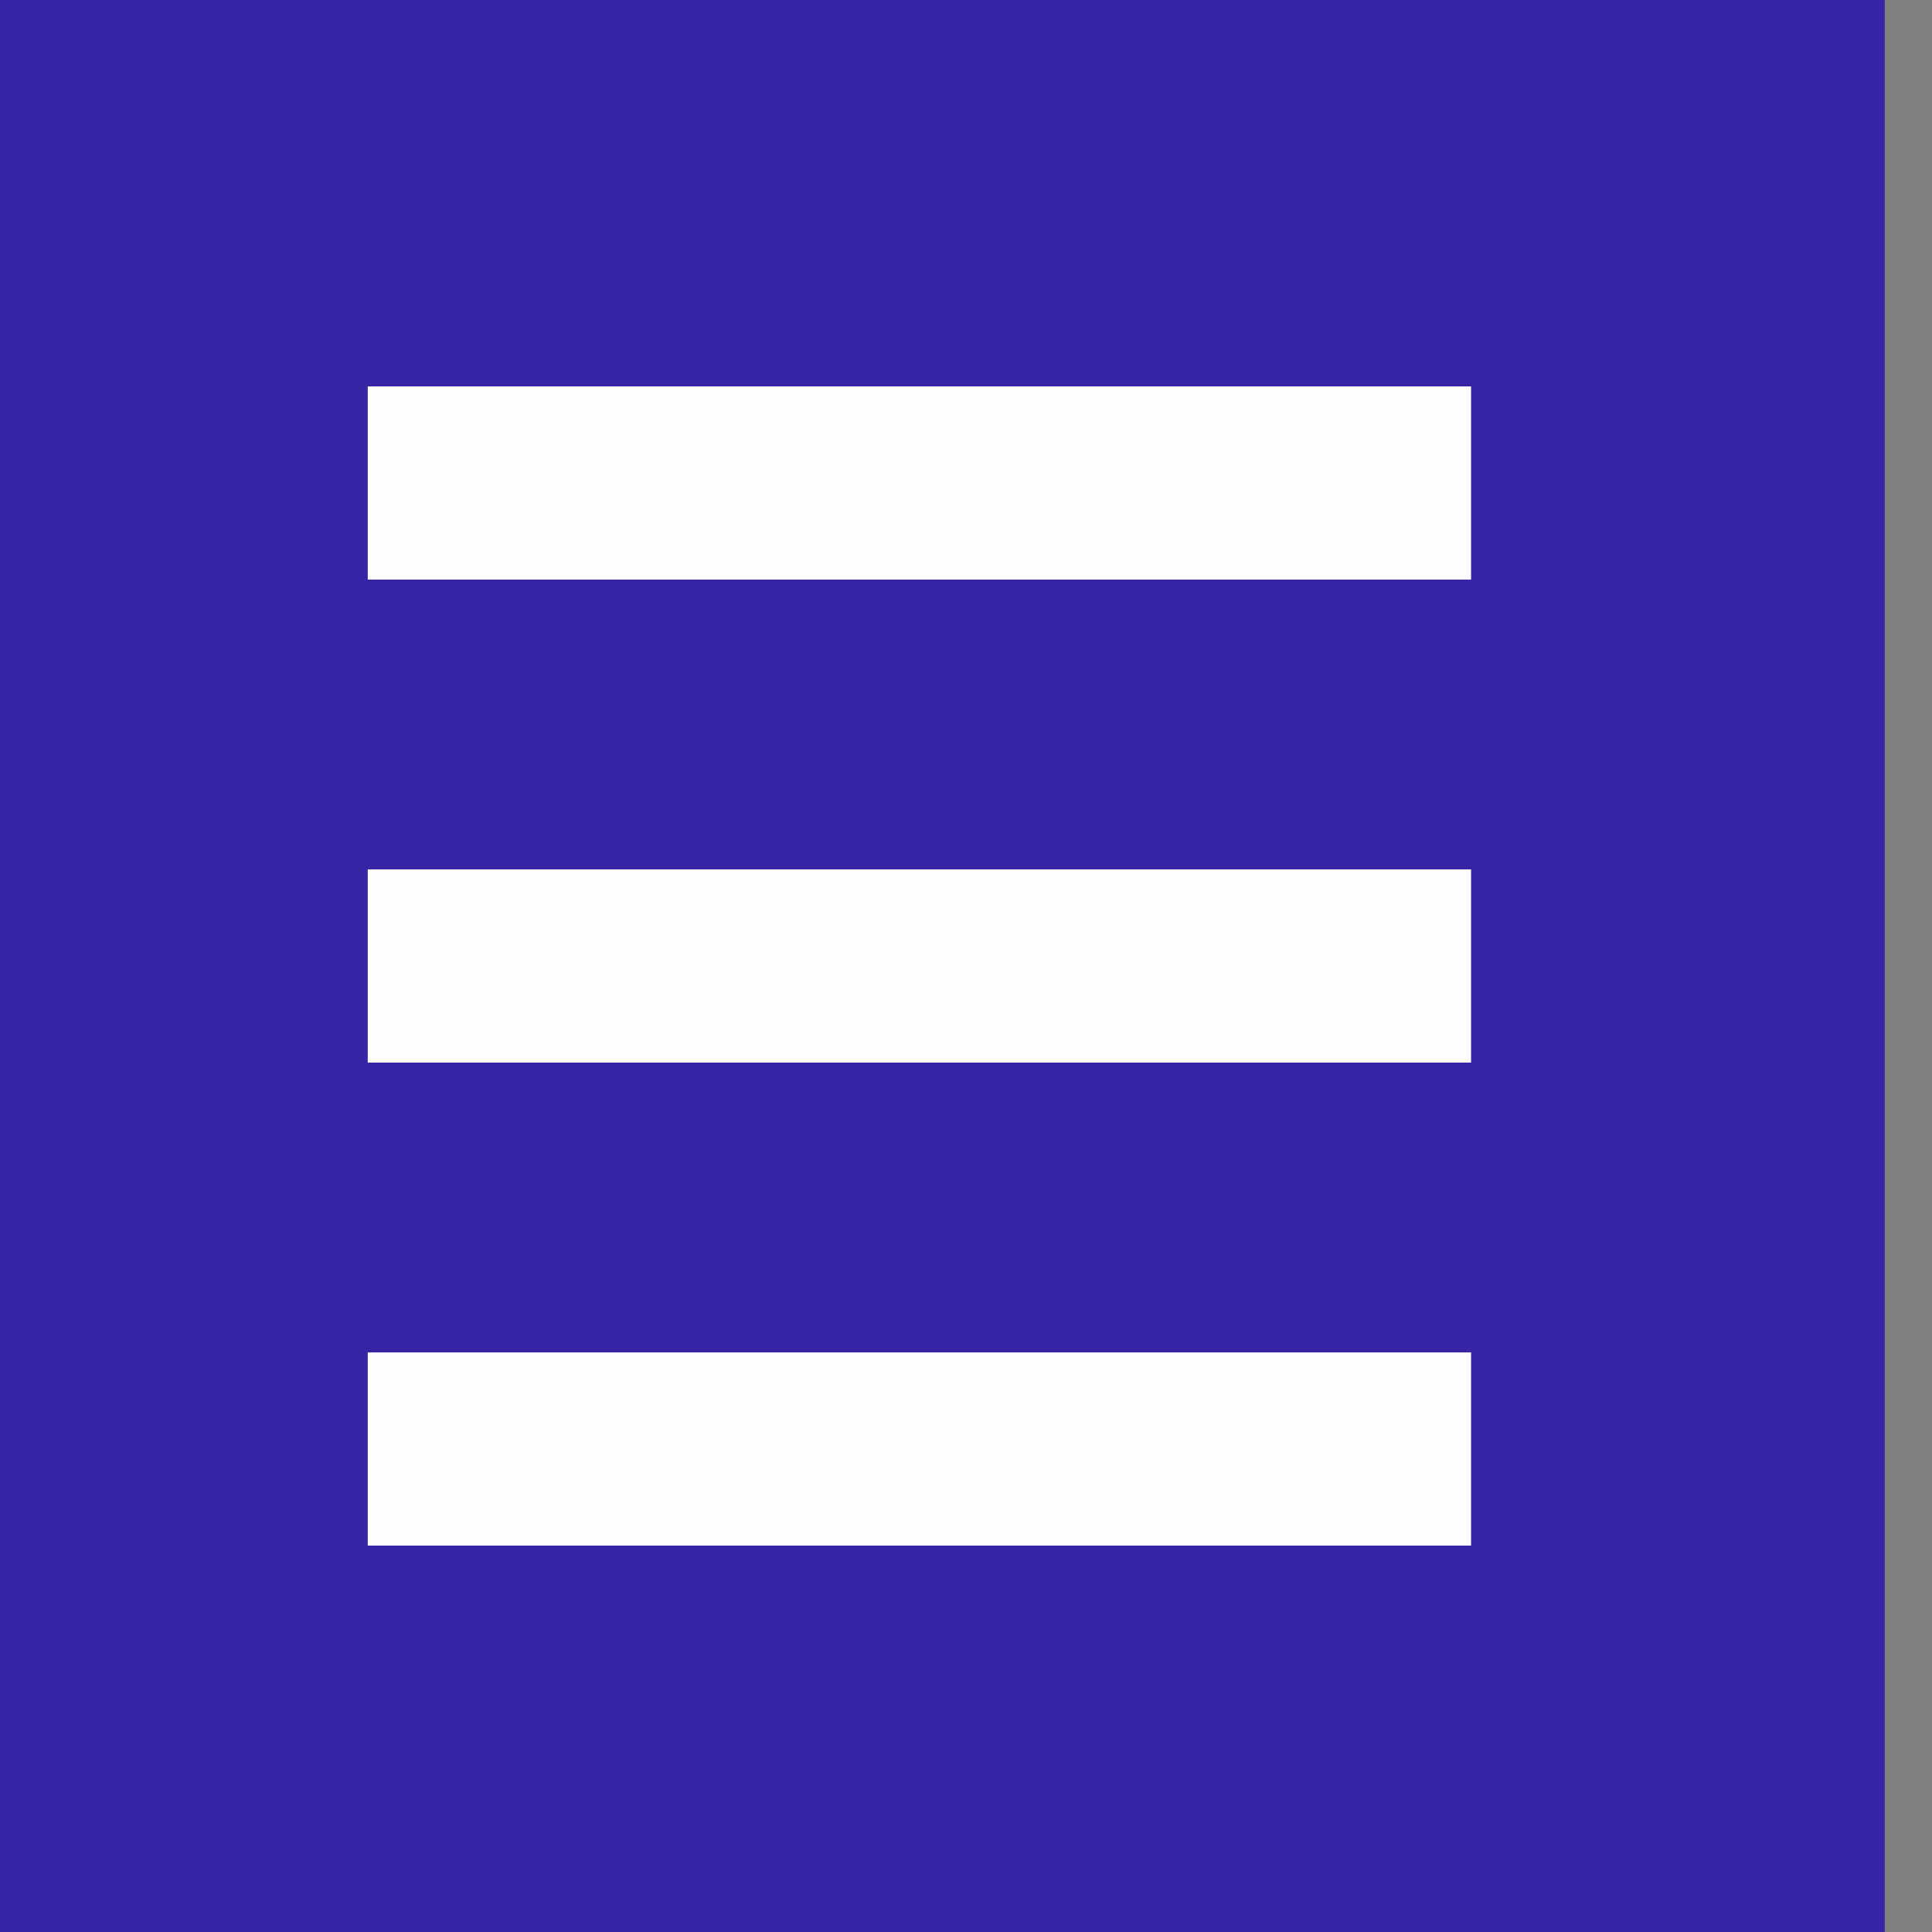
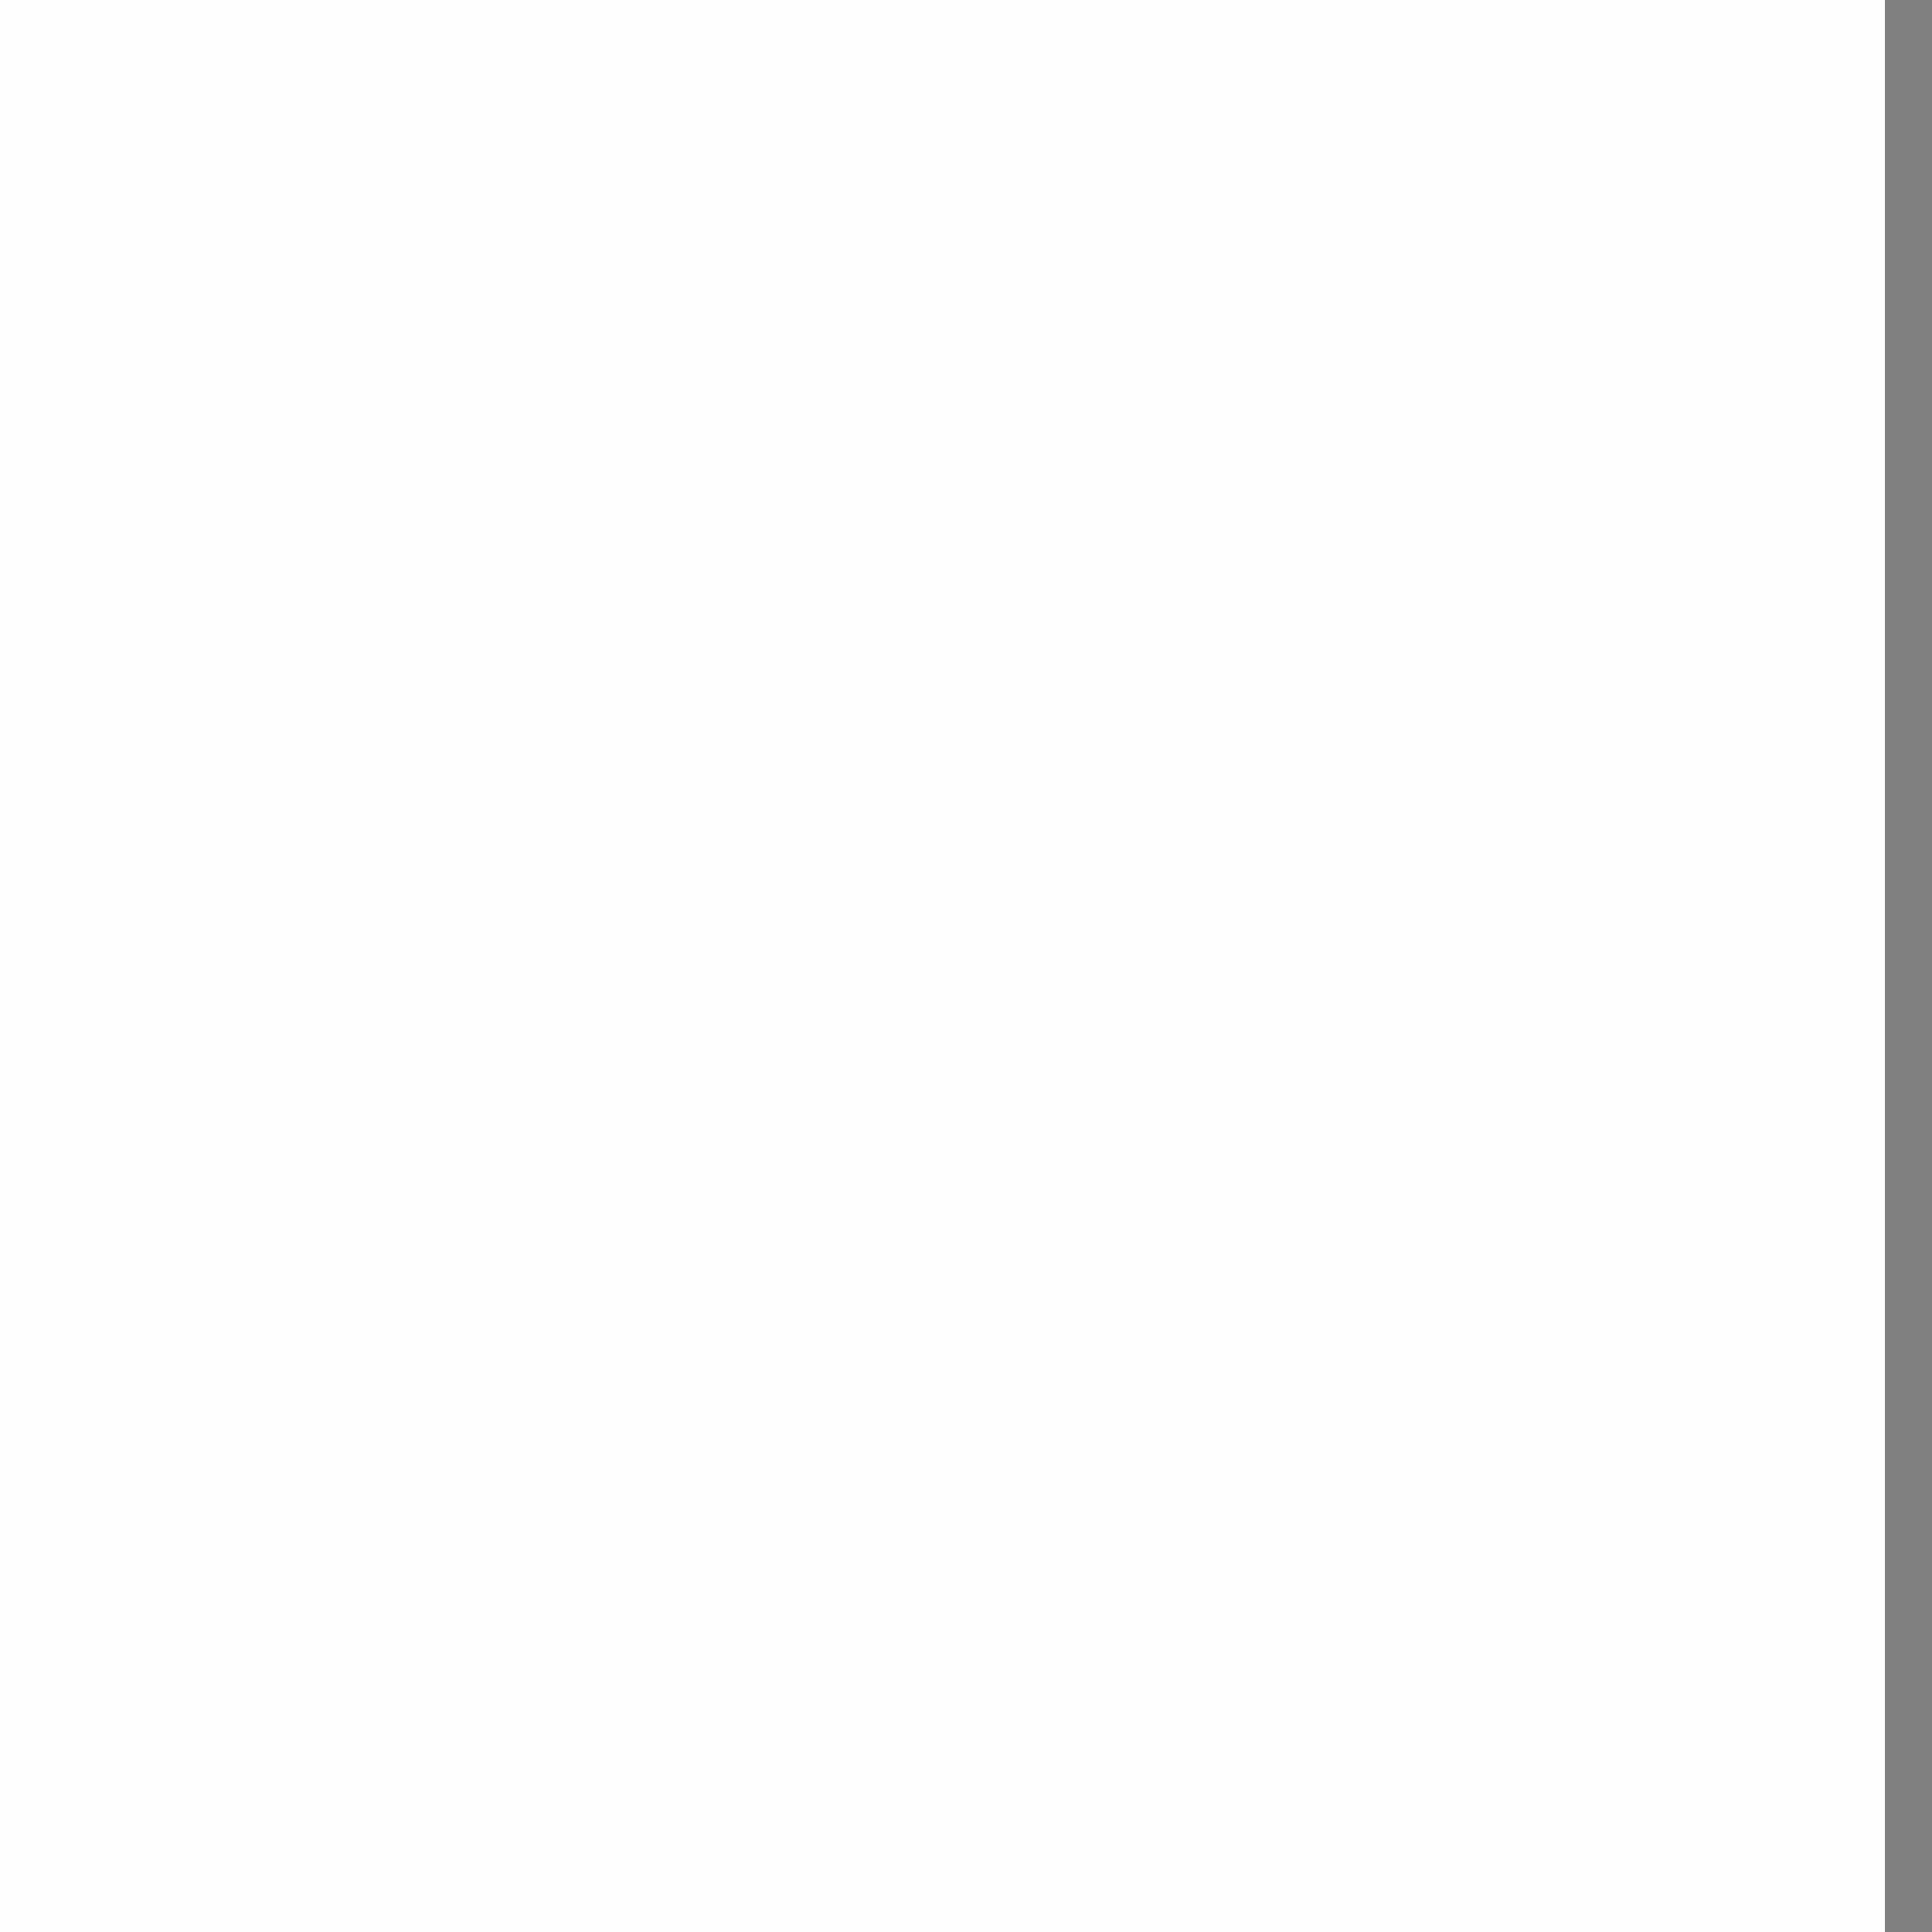
<svg xmlns="http://www.w3.org/2000/svg" width="40" height="40" viewBox="0 0 40 40" fill="none">
  <rect x="0" y="0" width="40" height="40" fill="#808080" stroke="none" />
  <rect width="39.023" height="40" fill="#FEFEFE" />
-   <rect width="39.023" height="40" fill="#3626A5" />
  <path d="M7.614 8H30.457V12H7.614V8Z" fill="#FEFEFE" />
-   <path d="M7.614 28H30.457V32H7.614V28Z" fill="#FEFEFE" />
-   <path d="M7.614 18H30.457V22H7.614V18Z" fill="#FEFEFE" />
</svg>